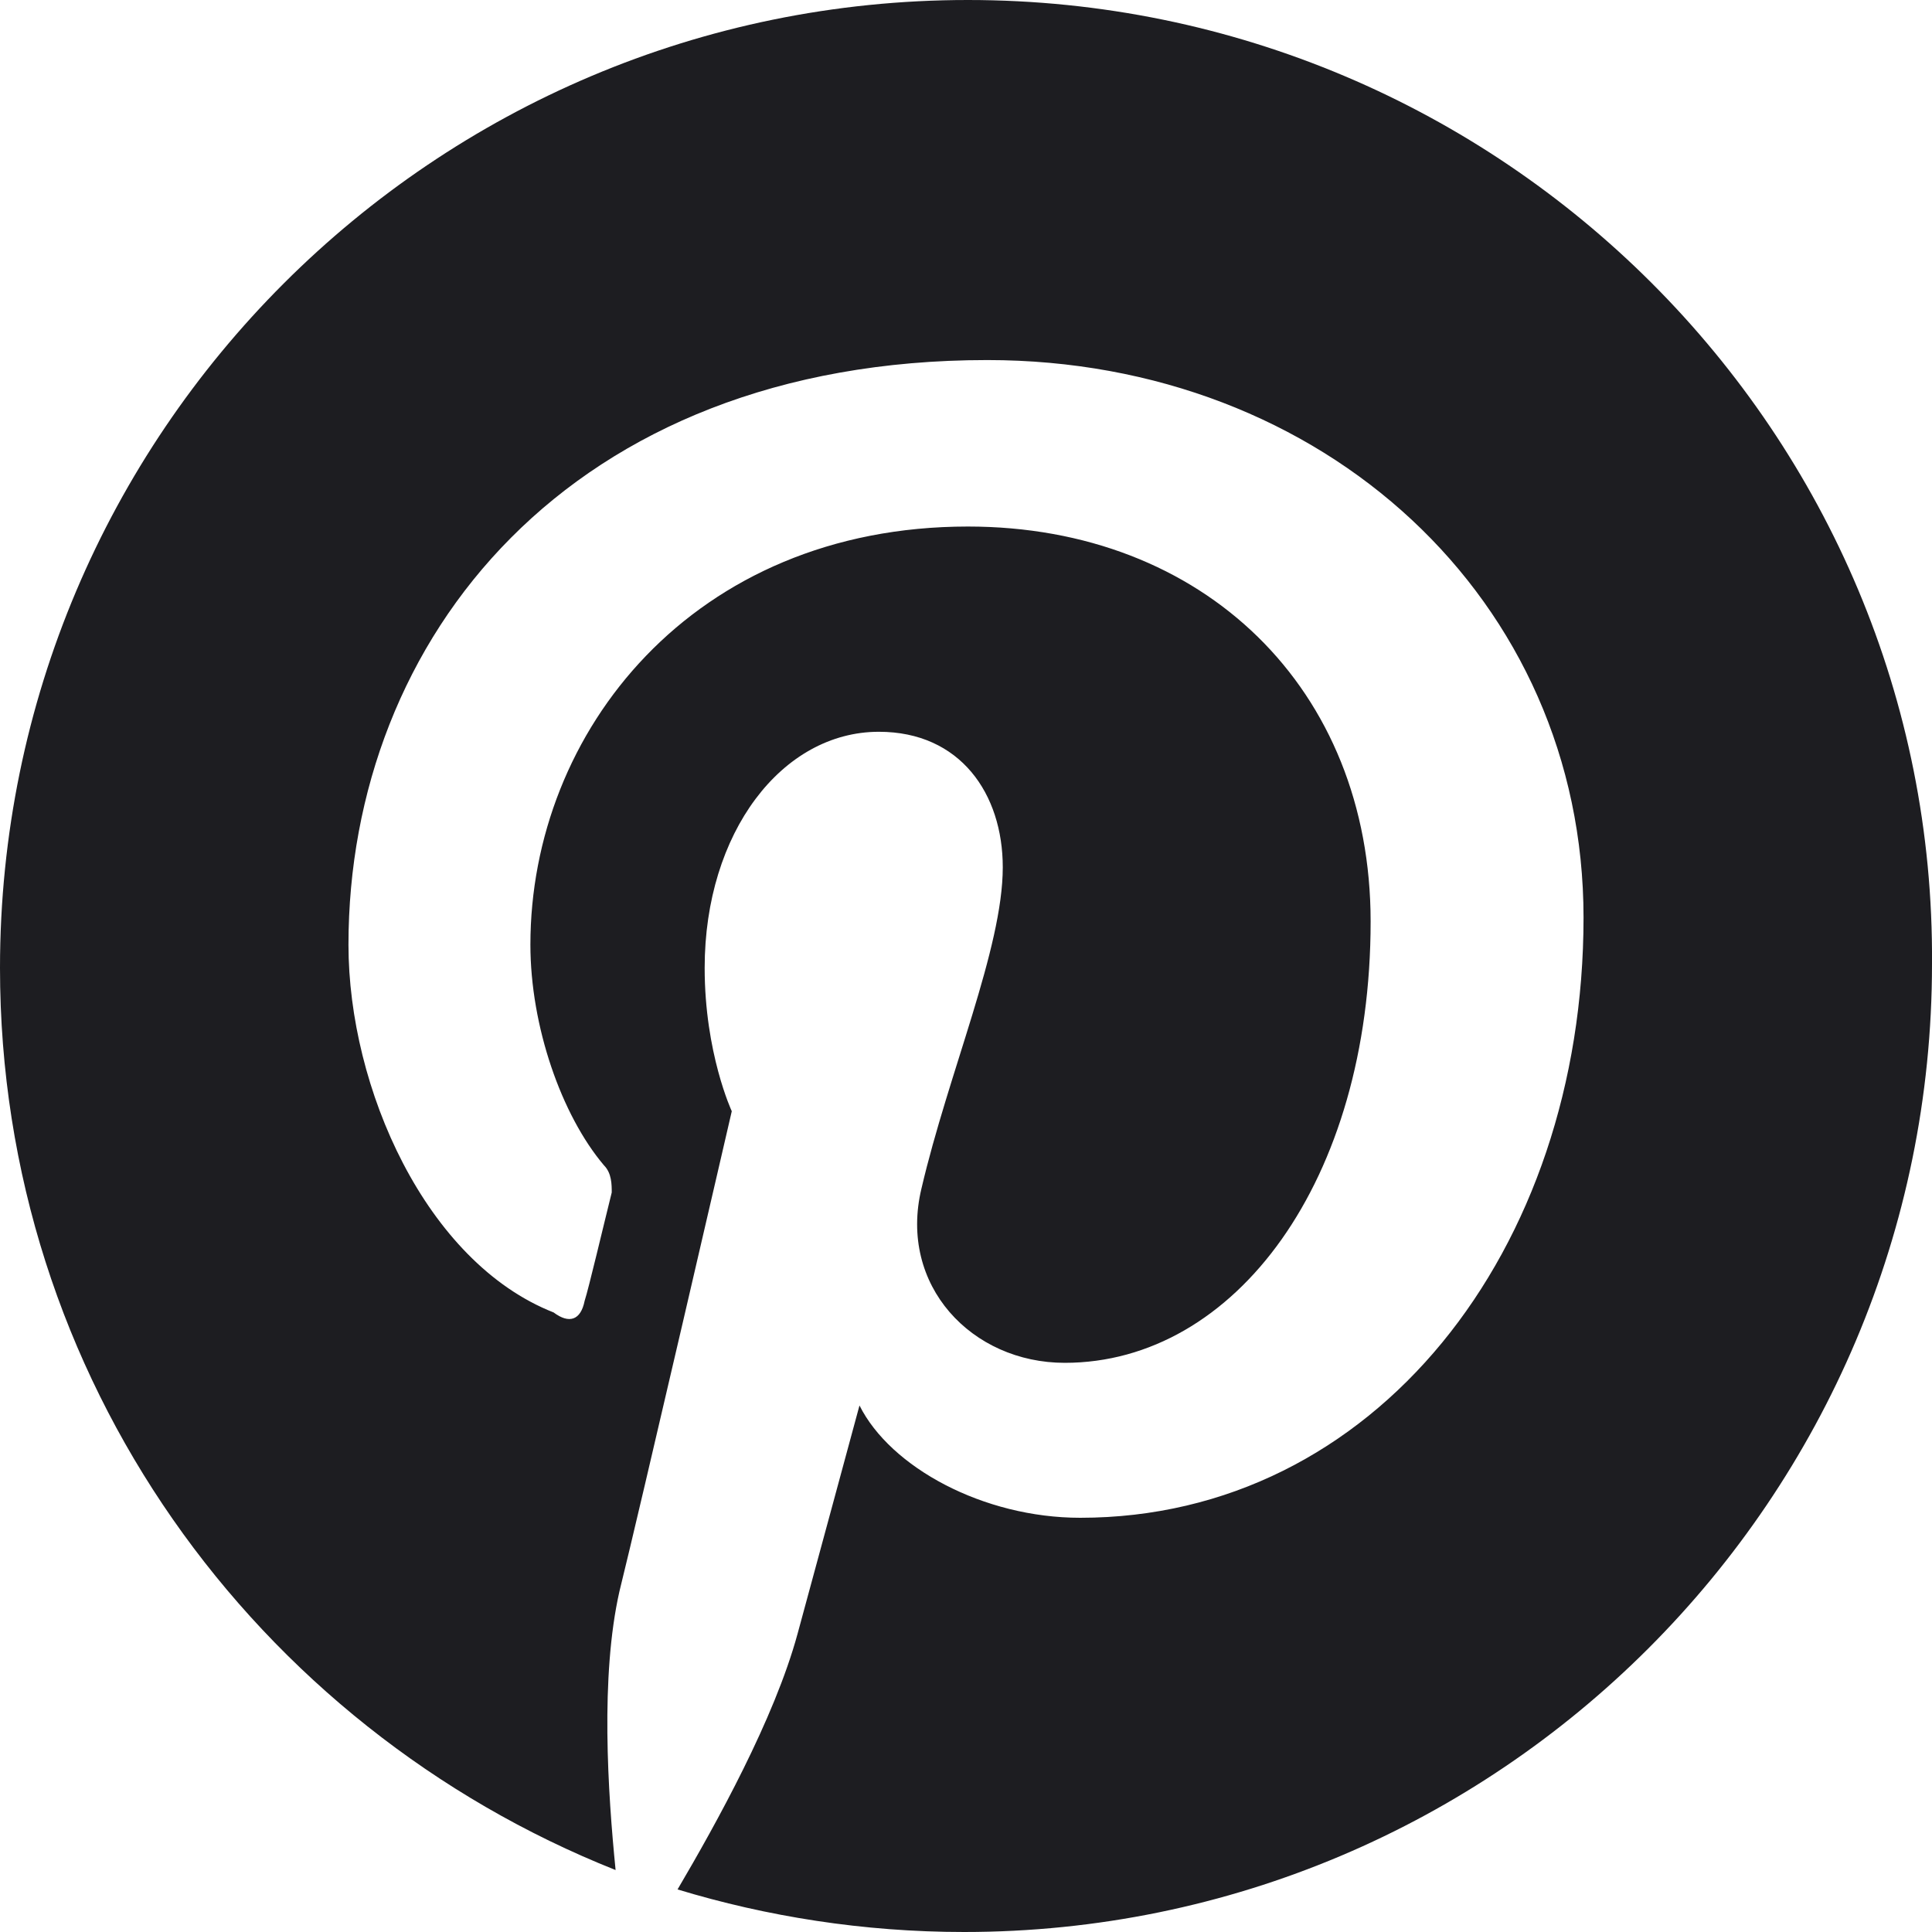
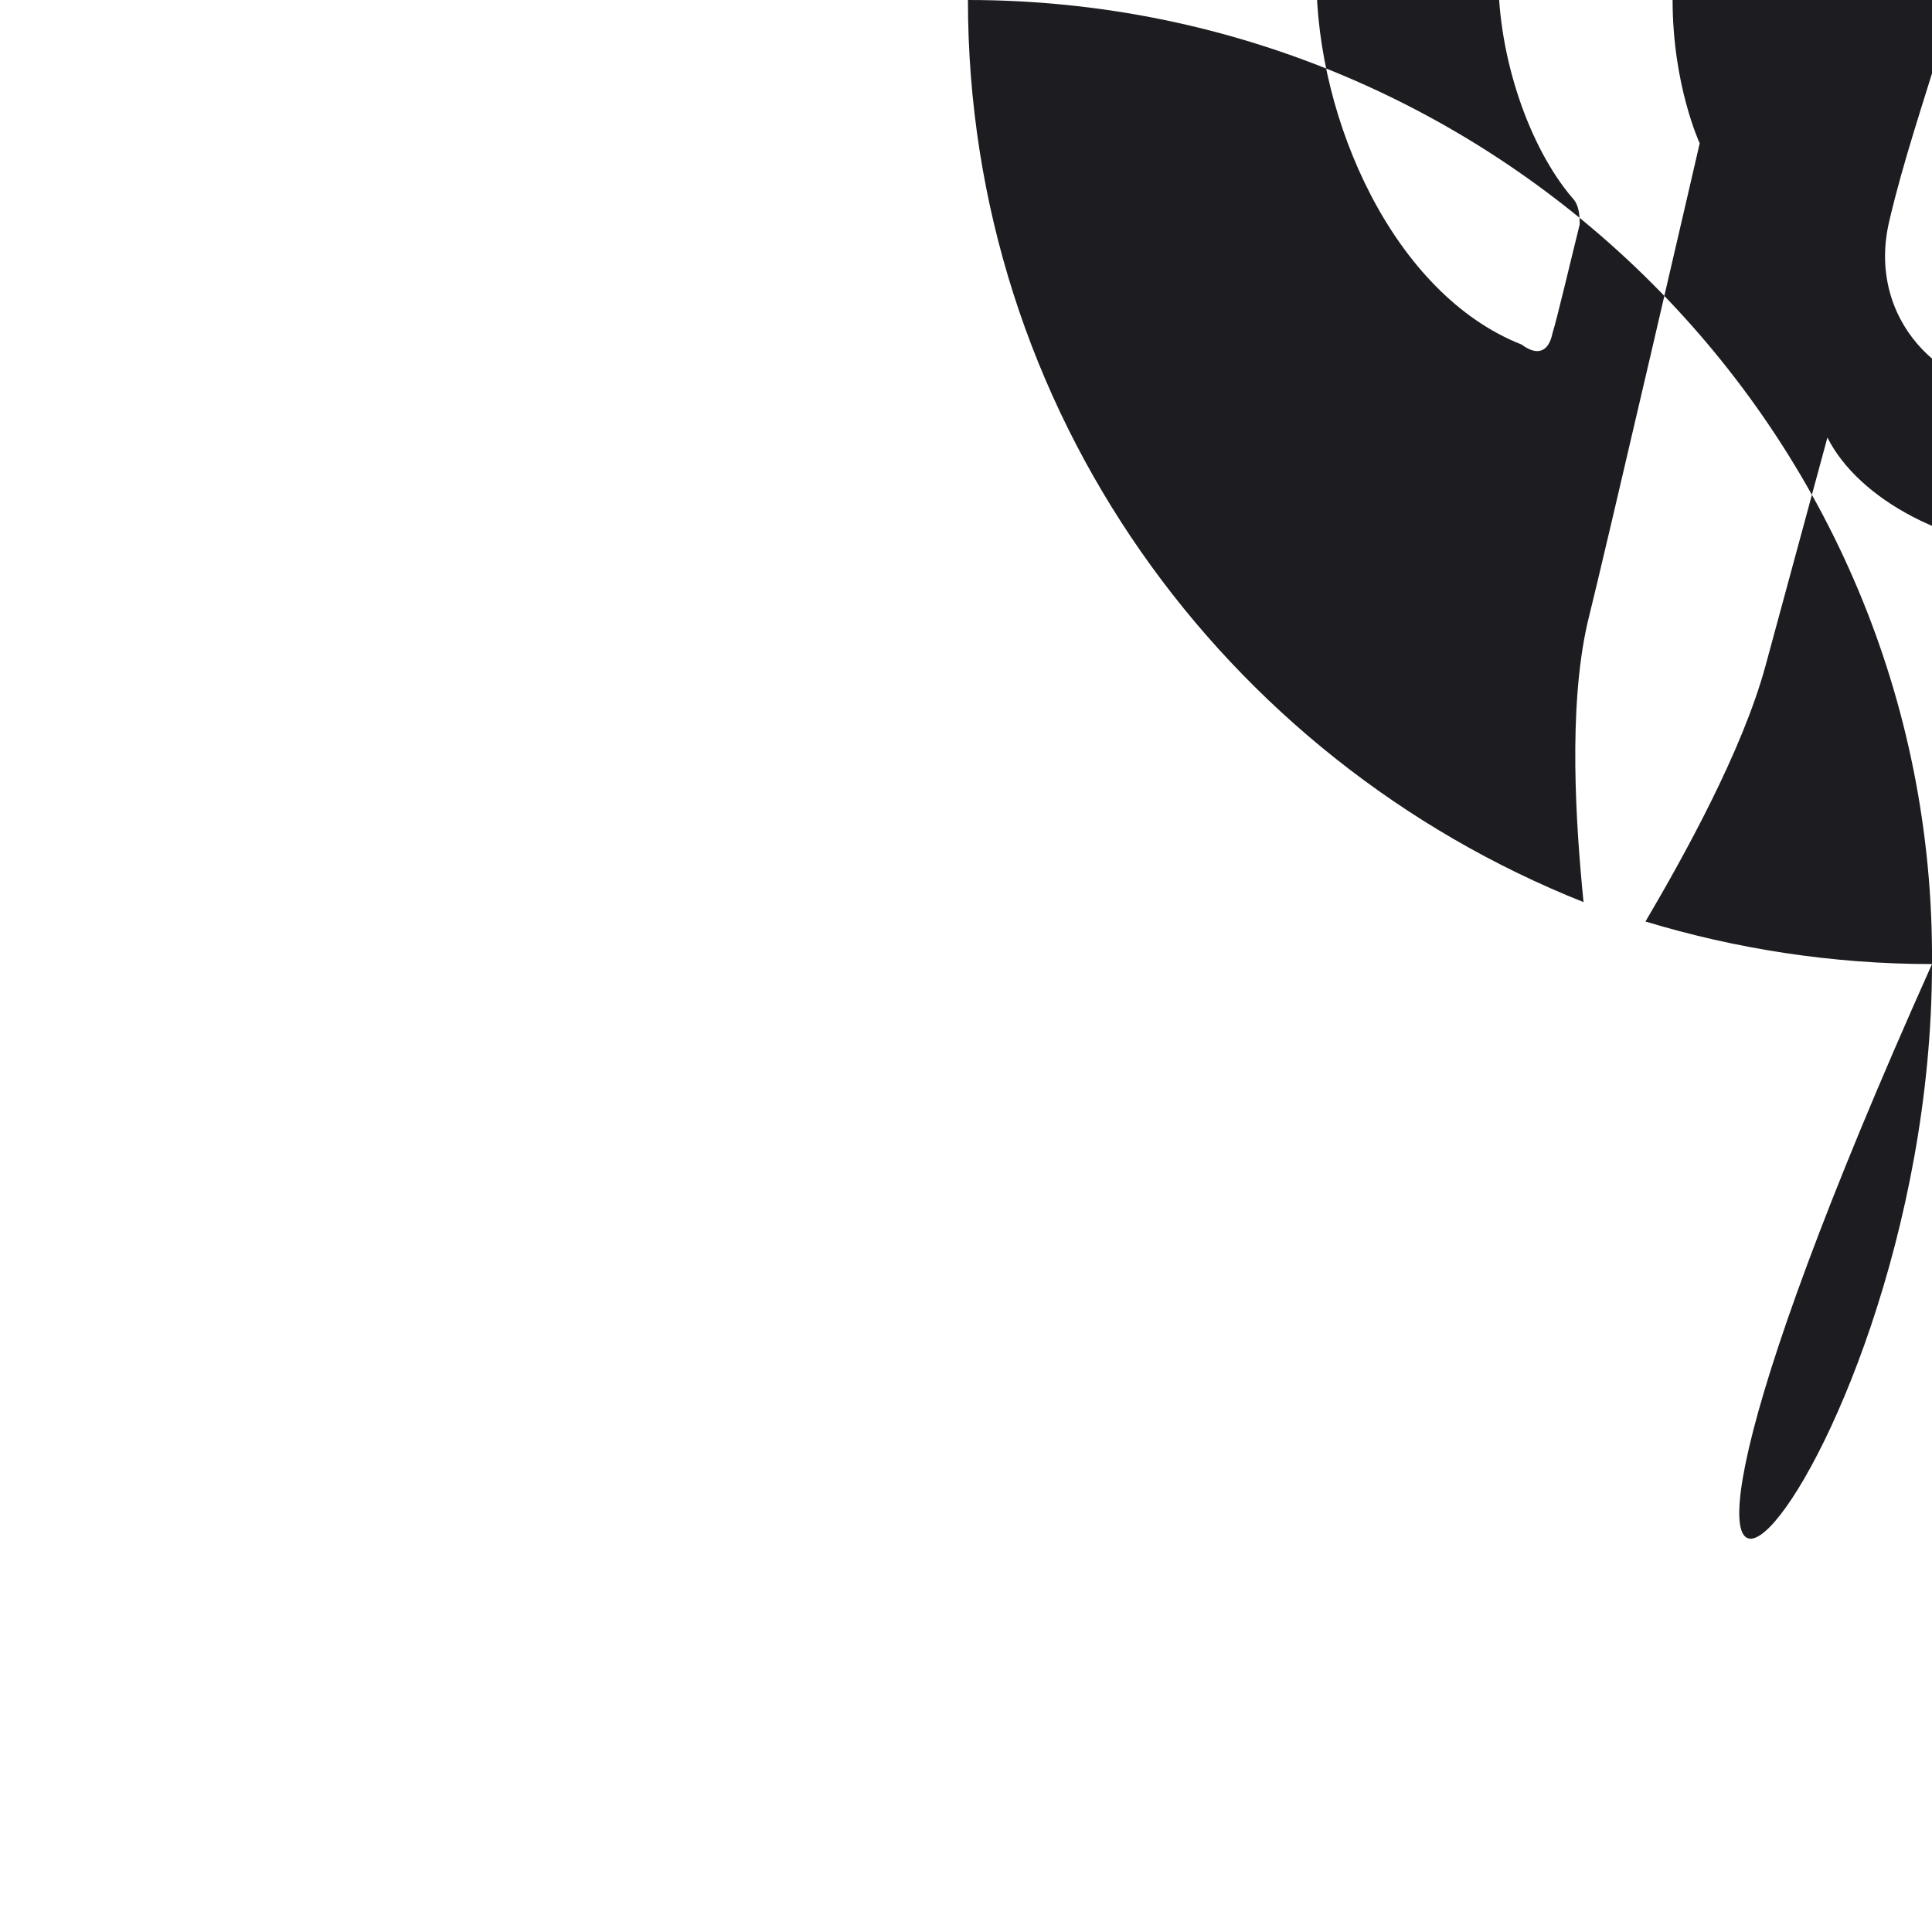
<svg xmlns="http://www.w3.org/2000/svg" width="30" height="30" fill="none" viewBox="0 0 30 30">
-   <path fill="#1D1D21" d="M15.03 0C6.733 0 0 6.733 0 15.03c0 6.373 3.968 11.784 9.559 14.008-.12-1.202-.24-3.006.06-4.329.3-1.202 1.744-7.454 1.744-7.454s-.421-.902-.421-2.225c0-2.104 1.202-3.667 2.705-3.667 1.263 0 1.924.962 1.924 2.104 0 1.262-.842 3.186-1.263 4.99-.36 1.503.782 2.705 2.225 2.705 2.645 0 4.75-2.825 4.75-6.853 0-3.608-2.586-6.133-6.253-6.133-4.269 0-6.794 3.187-6.794 6.493 0 1.263.481 2.646 1.143 3.427.12.12.12.3.12.421-.12.481-.361 1.503-.421 1.683-.06.301-.24.361-.481.18-1.984-.78-3.186-3.486-3.186-5.71 0-4.75 3.426-9.079 9.92-9.079 5.23 0 9.258 3.728 9.258 8.657 0 5.17-3.247 9.32-7.816 9.32-1.503 0-2.946-.782-3.427-1.744 0 0-.781 2.885-.962 3.547-.36 1.322-1.262 2.946-1.863 3.968 1.383.42 2.886.661 4.449.661C23.266 30 30 23.267 30 14.97 30.06 6.733 23.326 0 15.03 0" />
+   <path fill="#1D1D21" d="M15.03 0c0 6.373 3.968 11.784 9.559 14.008-.12-1.202-.24-3.006.06-4.329.3-1.202 1.744-7.454 1.744-7.454s-.421-.902-.421-2.225c0-2.104 1.202-3.667 2.705-3.667 1.263 0 1.924.962 1.924 2.104 0 1.262-.842 3.186-1.263 4.99-.36 1.503.782 2.705 2.225 2.705 2.645 0 4.75-2.825 4.75-6.853 0-3.608-2.586-6.133-6.253-6.133-4.269 0-6.794 3.187-6.794 6.493 0 1.263.481 2.646 1.143 3.427.12.12.12.3.12.421-.12.481-.361 1.503-.421 1.683-.06.301-.24.361-.481.18-1.984-.78-3.186-3.486-3.186-5.71 0-4.75 3.426-9.079 9.92-9.079 5.23 0 9.258 3.728 9.258 8.657 0 5.17-3.247 9.32-7.816 9.32-1.503 0-2.946-.782-3.427-1.744 0 0-.781 2.885-.962 3.547-.36 1.322-1.262 2.946-1.863 3.968 1.383.42 2.886.661 4.449.661C23.266 30 30 23.267 30 14.97 30.06 6.733 23.326 0 15.03 0" />
</svg>